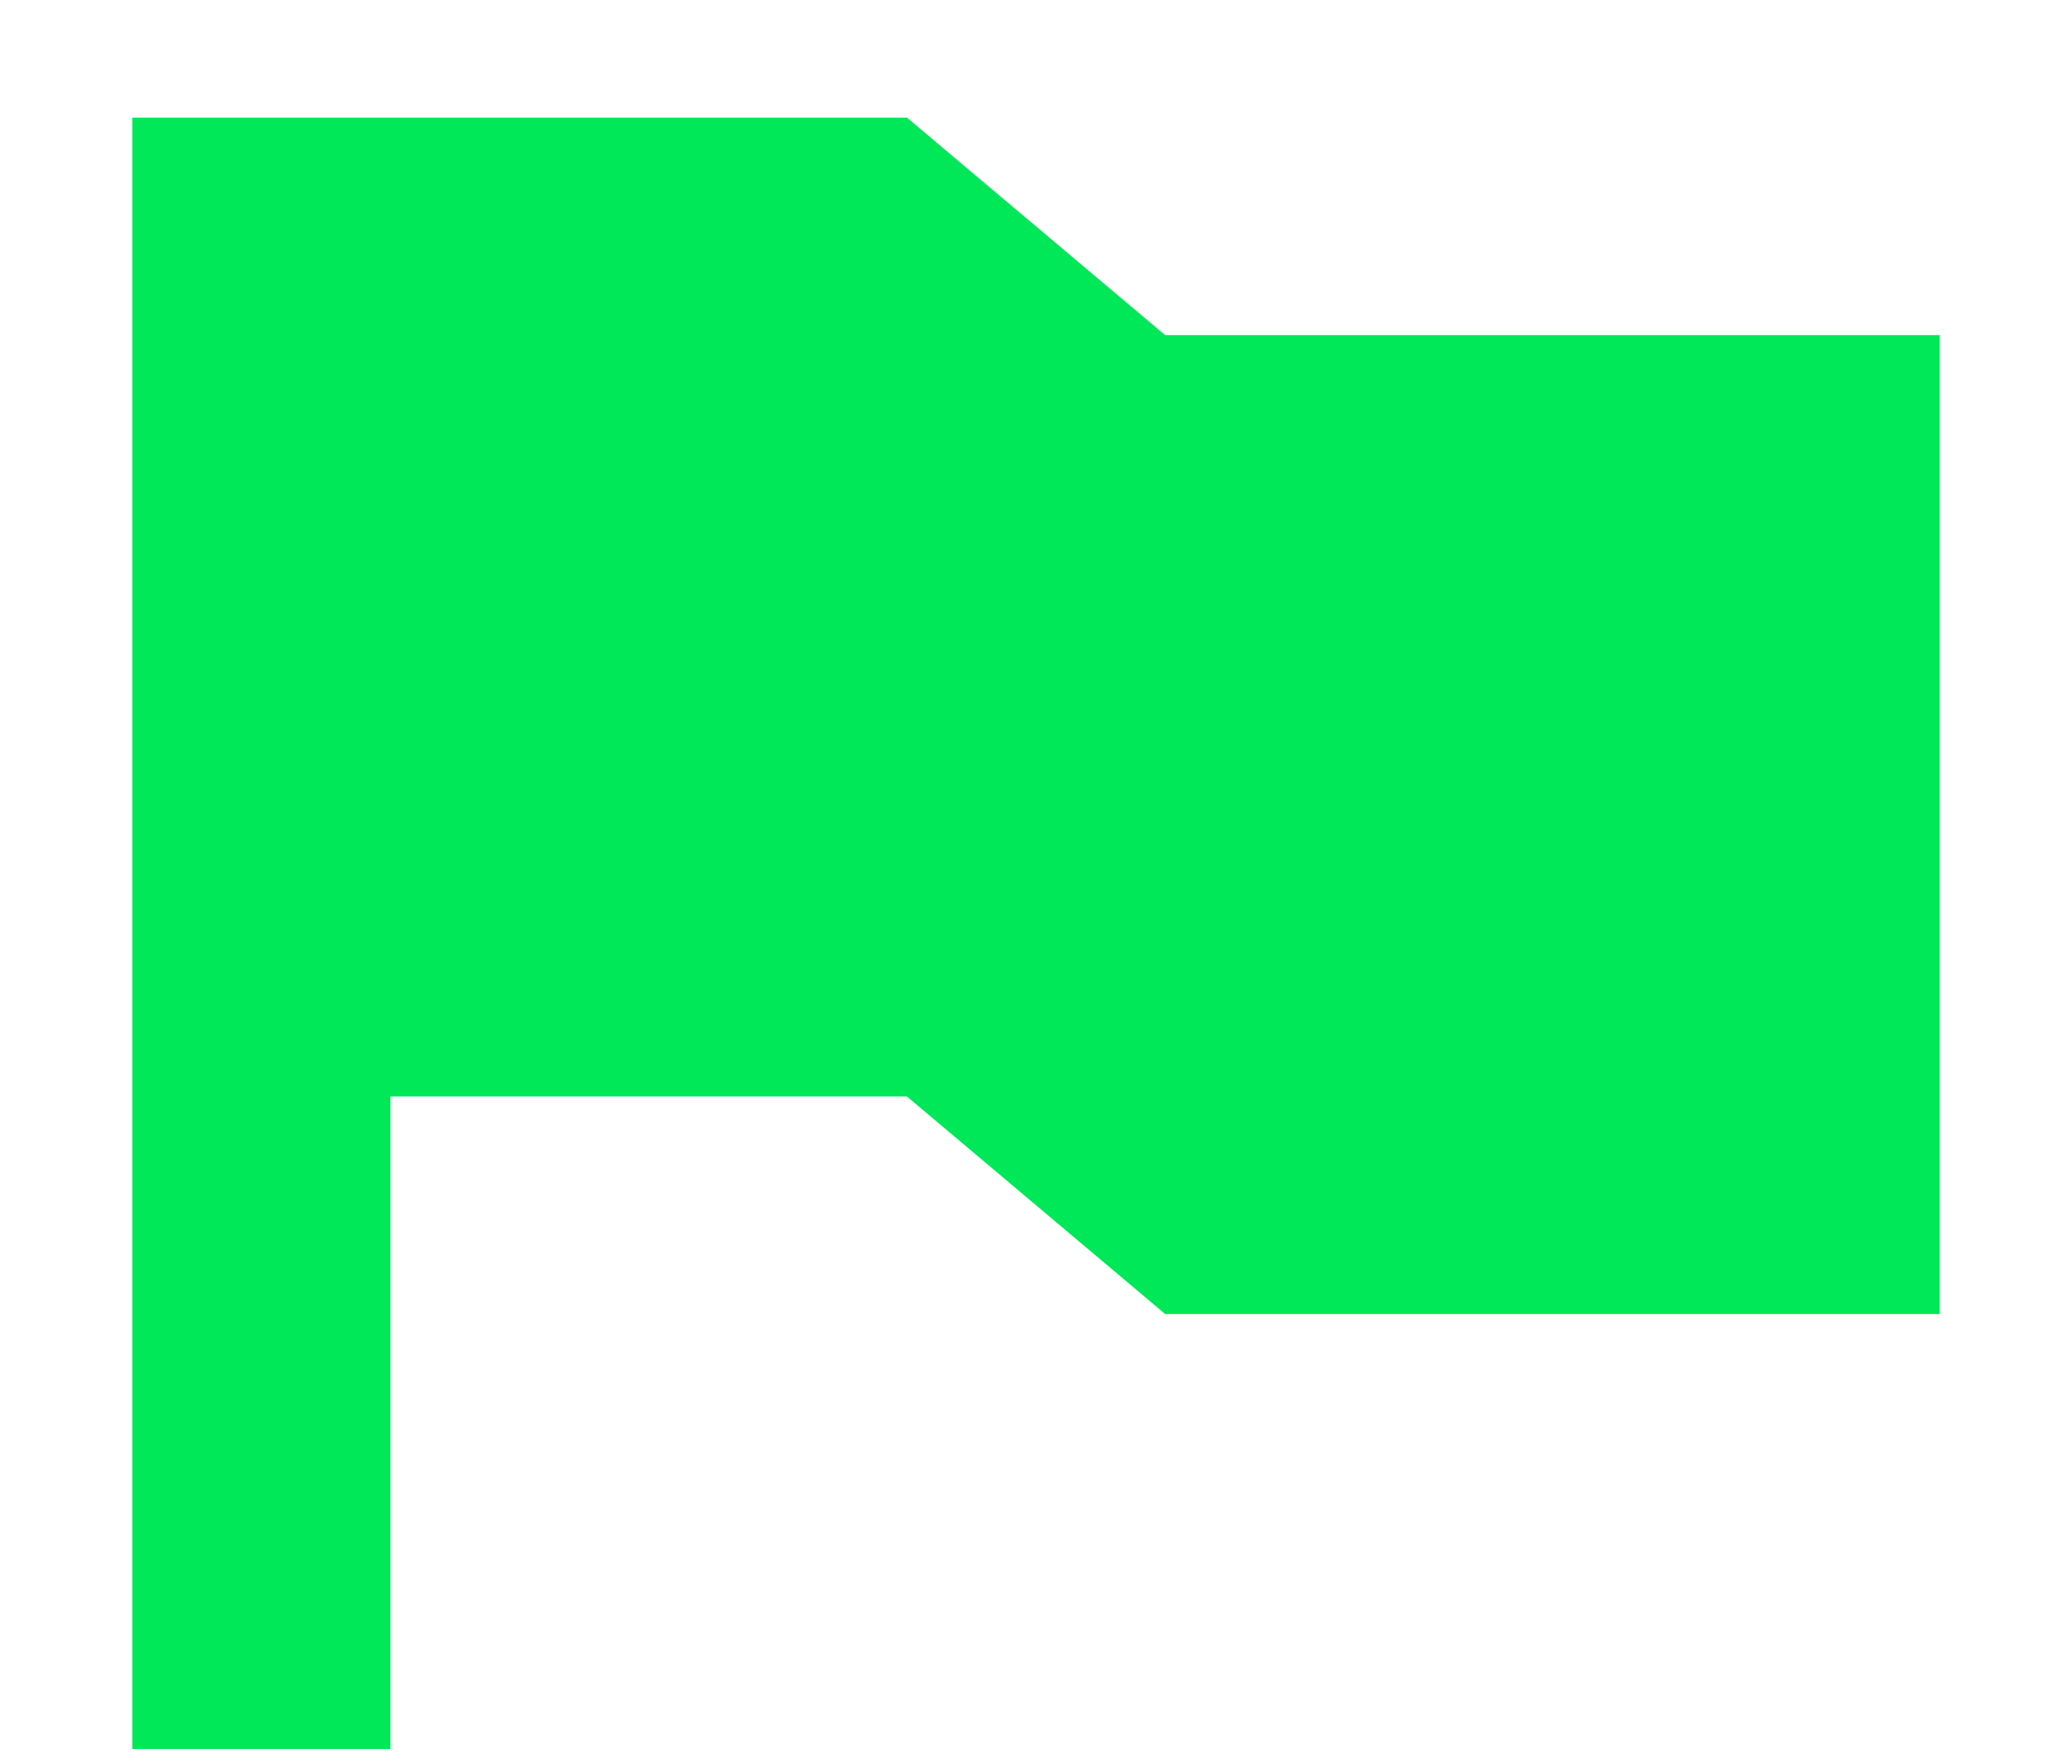
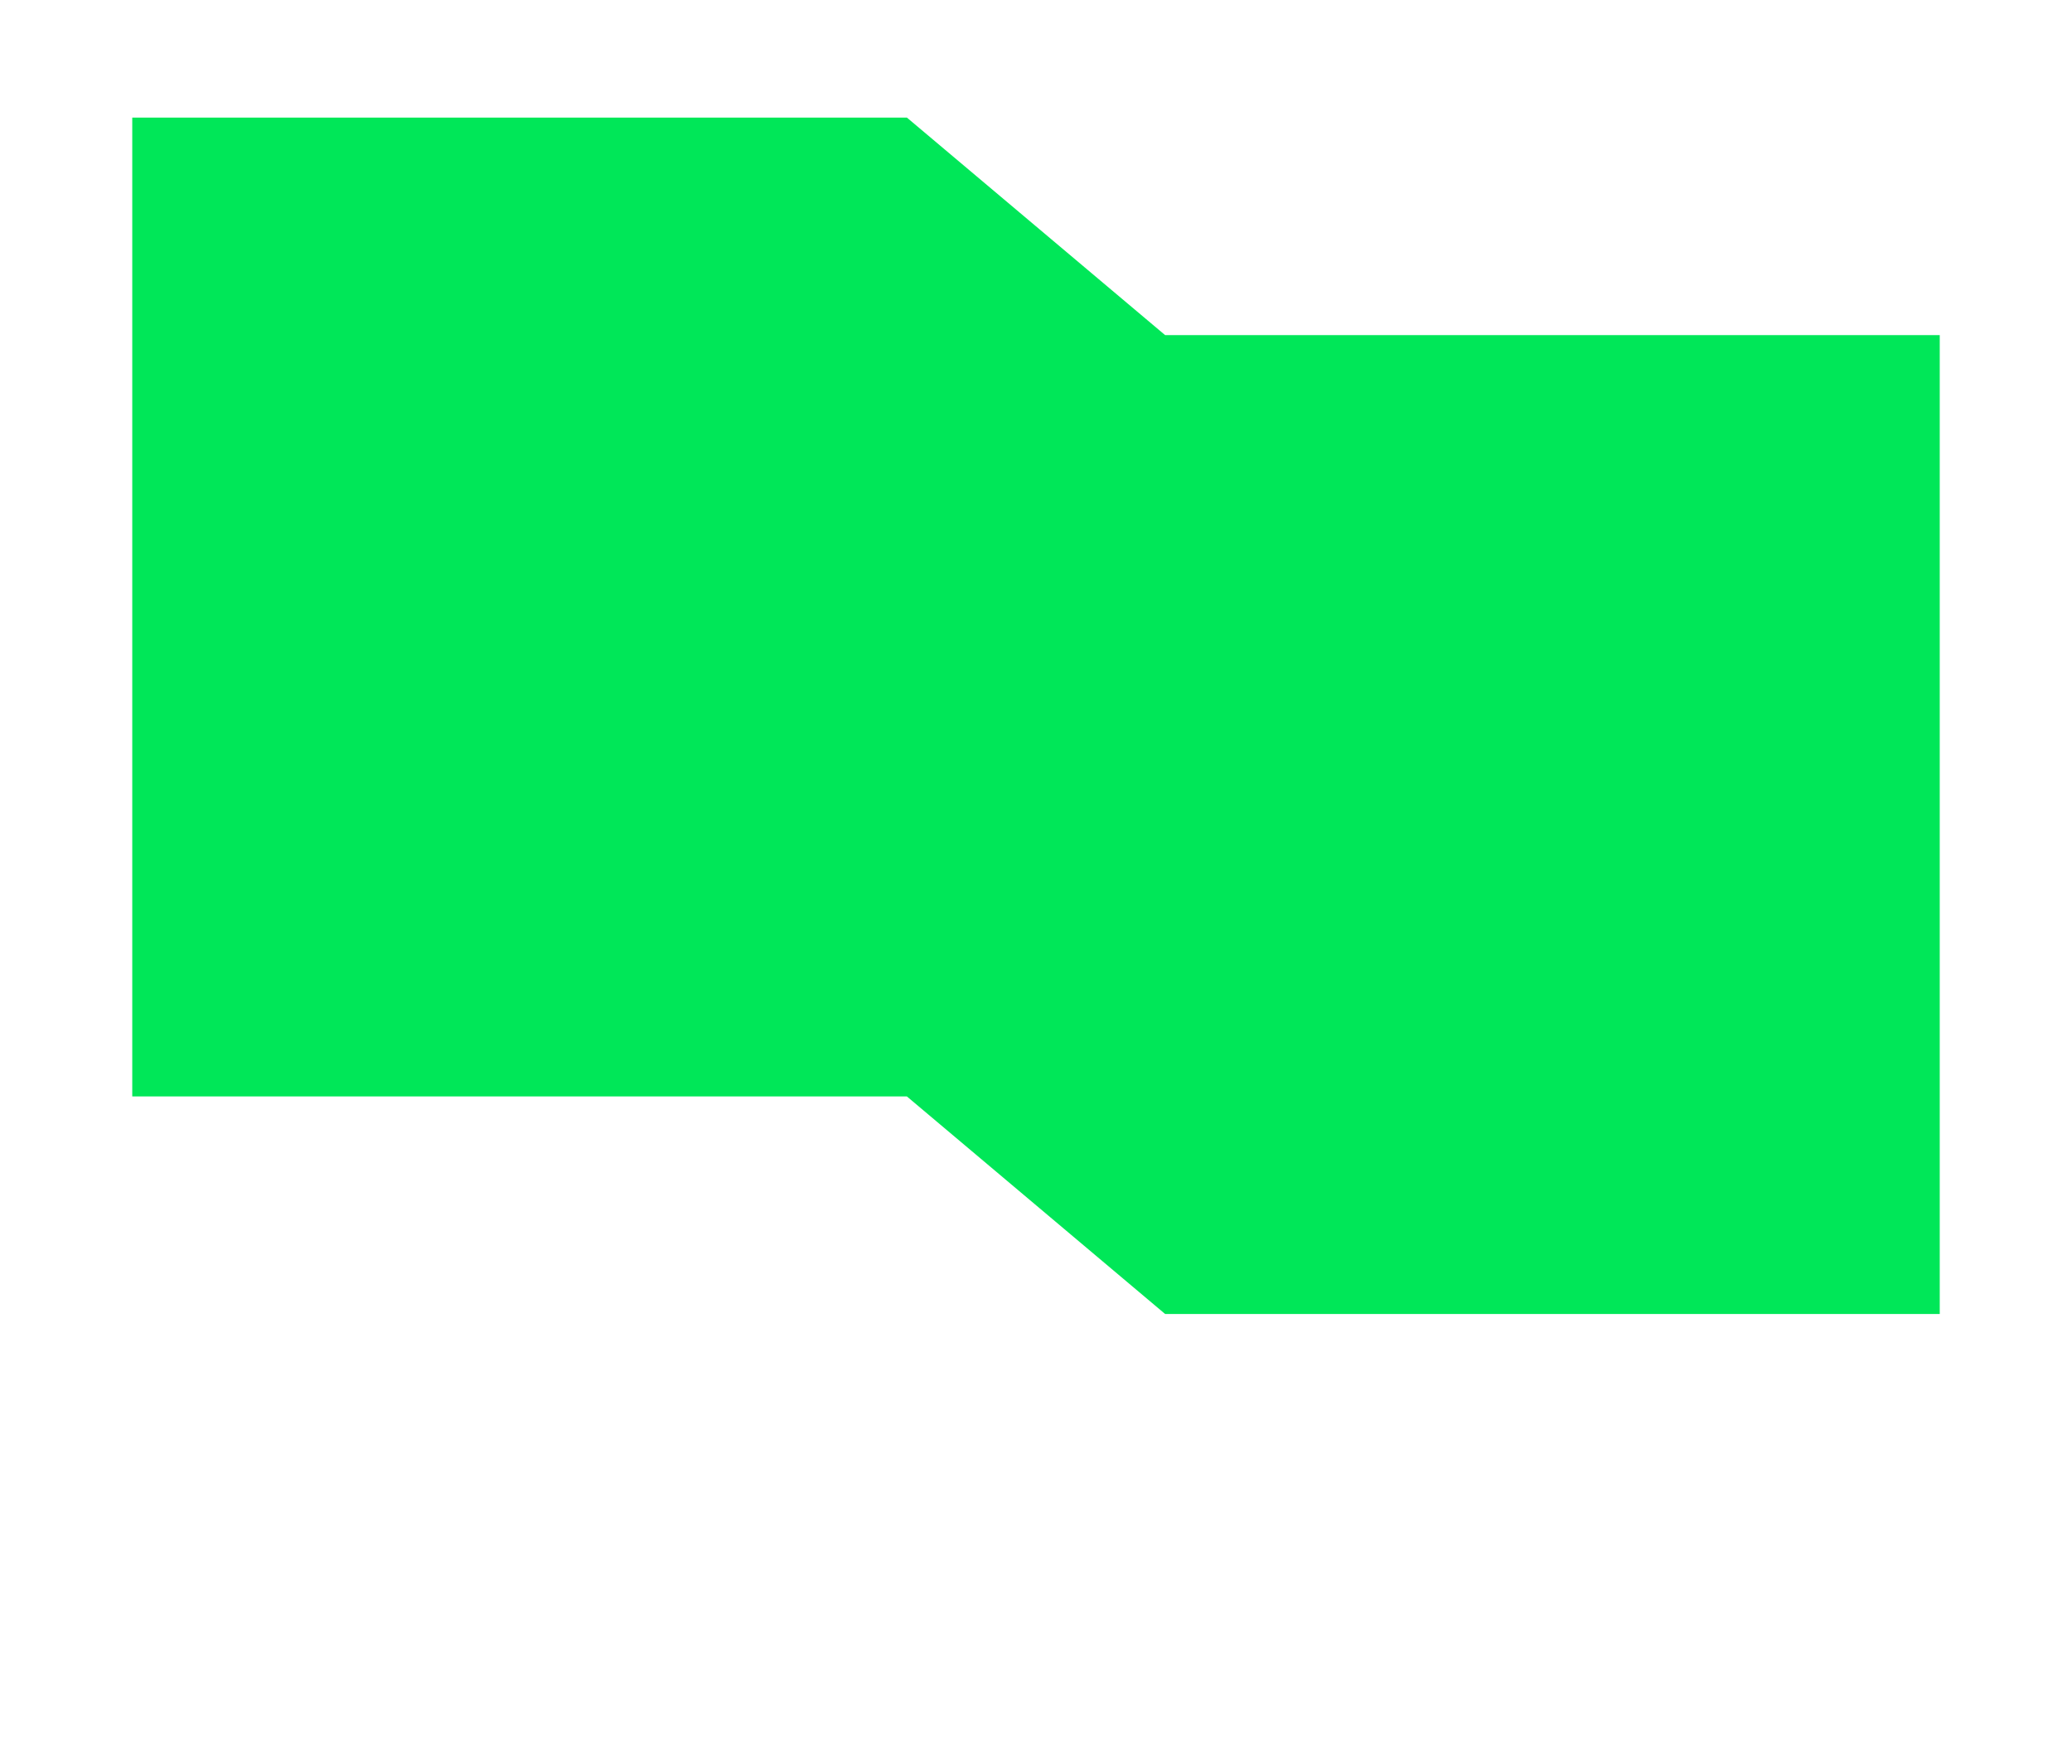
<svg xmlns="http://www.w3.org/2000/svg" width="141" height="120" viewBox="0 0 141 120" fill="none">
-   <path d="M9 8V119H26.571V74.6H61.714L79.286 89.4H132V22.8H79.286L61.714 8H9Z" fill="#00E758" />
+   <path d="M9 8V119V74.6H61.714L79.286 89.4H132V22.8H79.286L61.714 8H9Z" fill="#00E758" />
</svg>